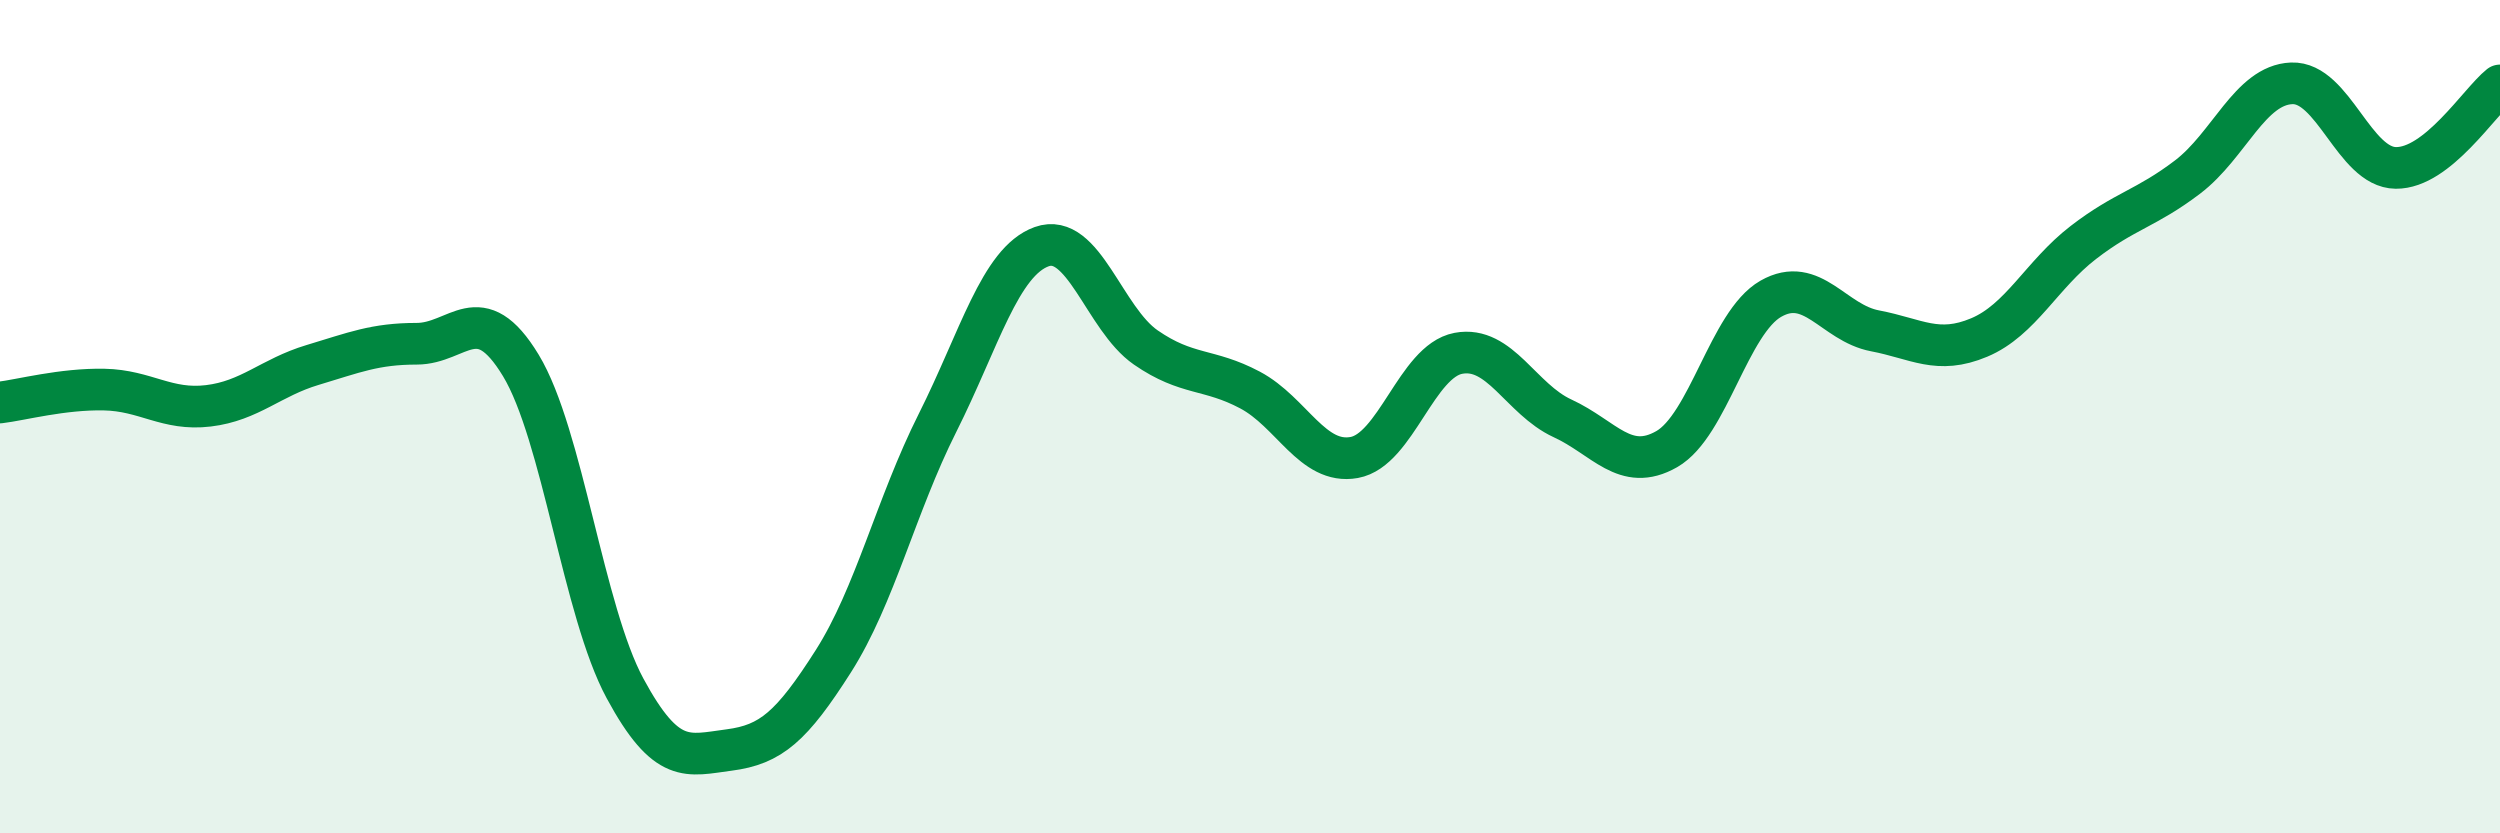
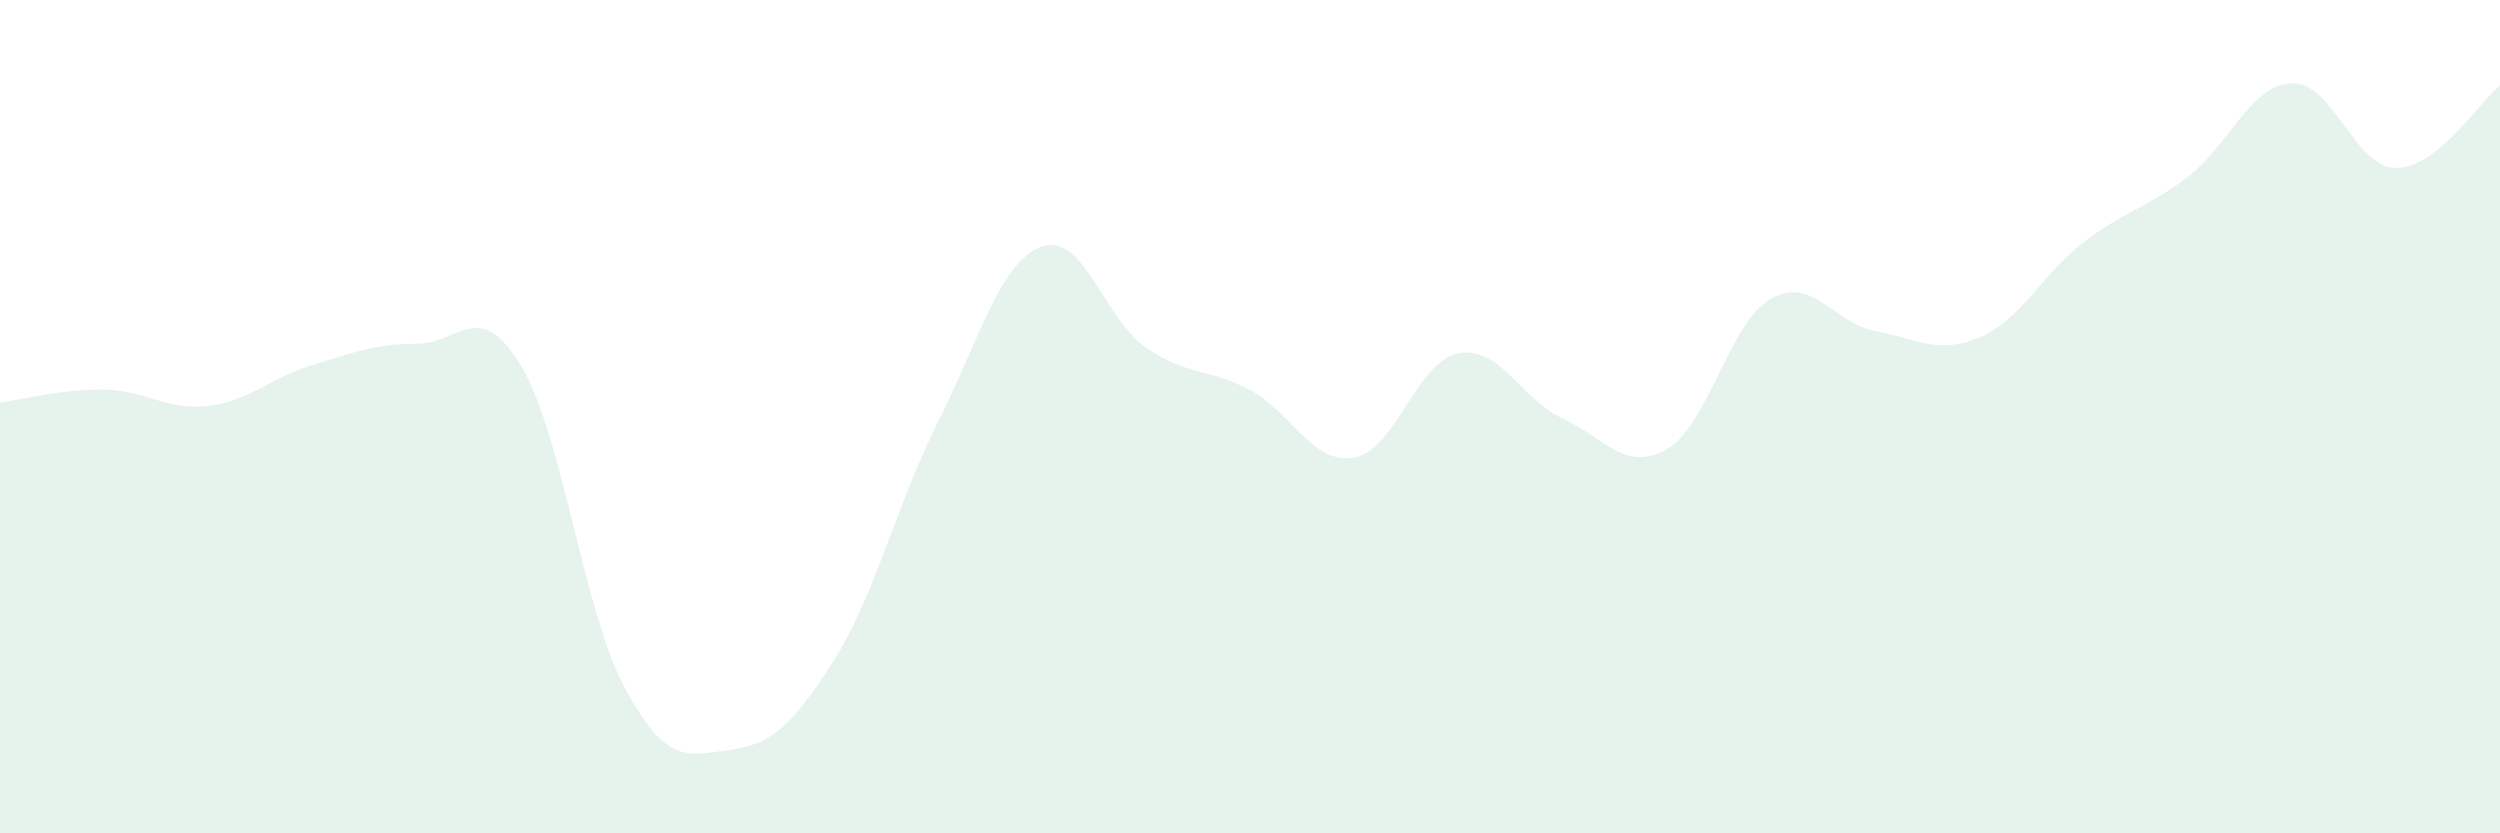
<svg xmlns="http://www.w3.org/2000/svg" width="60" height="20" viewBox="0 0 60 20">
  <path d="M 0,9.66 C 0.5,9.6 1.5,9.33 2.5,9.35 C 3.5,9.37 4,9.86 5,9.74 C 6,9.62 6.5,9.06 7.5,8.76 C 8.5,8.46 9,8.25 10,8.25 C 11,8.25 11.5,7.12 12.5,8.77 C 13.5,10.42 14,14.67 15,16.52 C 16,18.37 16.5,18.13 17.5,18 C 18.5,17.87 19,17.44 20,15.87 C 21,14.3 21.5,12.14 22.5,10.15 C 23.5,8.16 24,6.28 25,5.92 C 26,5.56 26.5,7.65 27.5,8.34 C 28.5,9.03 29,8.83 30,9.36 C 31,9.89 31.5,11.16 32.5,10.98 C 33.5,10.8 34,8.67 35,8.48 C 36,8.29 36.5,9.58 37.5,10.04 C 38.5,10.5 39,11.35 40,10.78 C 41,10.21 41.5,7.74 42.5,7.17 C 43.5,6.6 44,7.75 45,7.94 C 46,8.13 46.5,8.52 47.5,8.1 C 48.5,7.68 49,6.59 50,5.82 C 51,5.05 51.5,5.01 52.5,4.25 C 53.5,3.49 54,2.04 55,2 C 56,1.96 56.5,4.02 57.5,4.03 C 58.5,4.04 59.5,2.45 60,2.05L60 20L0 20Z" fill="#008740" opacity="0.1" stroke-linecap="round" stroke-linejoin="round" />
-   <path d="M 0,9.66 C 0.5,9.6 1.5,9.33 2.5,9.35 C 3.5,9.37 4,9.86 5,9.74 C 6,9.62 6.5,9.06 7.5,8.76 C 8.5,8.46 9,8.25 10,8.25 C 11,8.25 11.5,7.12 12.5,8.77 C 13.5,10.42 14,14.67 15,16.52 C 16,18.37 16.5,18.13 17.5,18 C 18.5,17.87 19,17.44 20,15.87 C 21,14.3 21.5,12.14 22.5,10.15 C 23.5,8.16 24,6.28 25,5.92 C 26,5.56 26.5,7.65 27.5,8.34 C 28.5,9.03 29,8.83 30,9.36 C 31,9.89 31.5,11.16 32.5,10.98 C 33.5,10.8 34,8.67 35,8.48 C 36,8.29 36.5,9.58 37.5,10.04 C 38.5,10.5 39,11.35 40,10.78 C 41,10.21 41.5,7.74 42.5,7.17 C 43.5,6.6 44,7.75 45,7.94 C 46,8.13 46.5,8.52 47.5,8.1 C 48.5,7.68 49,6.59 50,5.82 C 51,5.05 51.5,5.01 52.5,4.25 C 53.5,3.49 54,2.04 55,2 C 56,1.96 56.5,4.02 57.5,4.03 C 58.5,4.04 59.5,2.45 60,2.05" stroke="#008740" stroke-width="1" fill="none" stroke-linecap="round" stroke-linejoin="round" />
</svg>